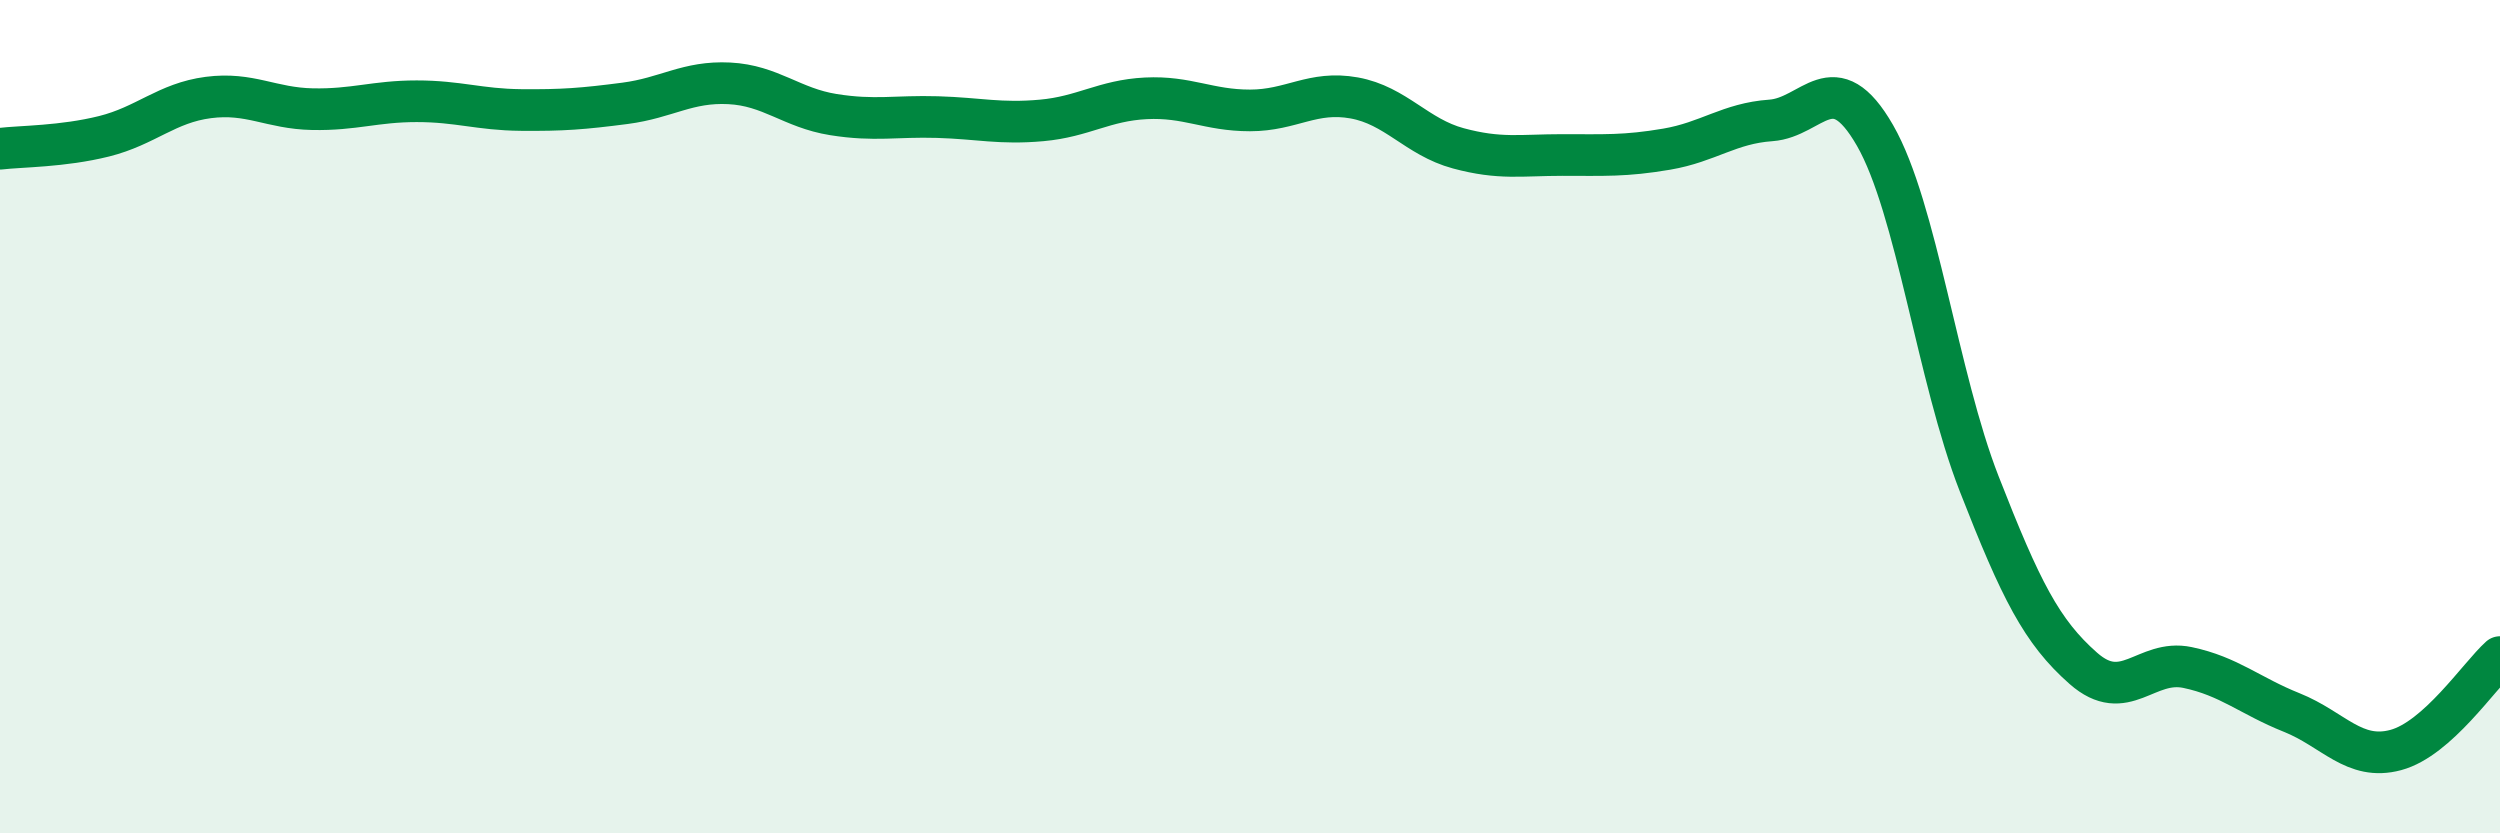
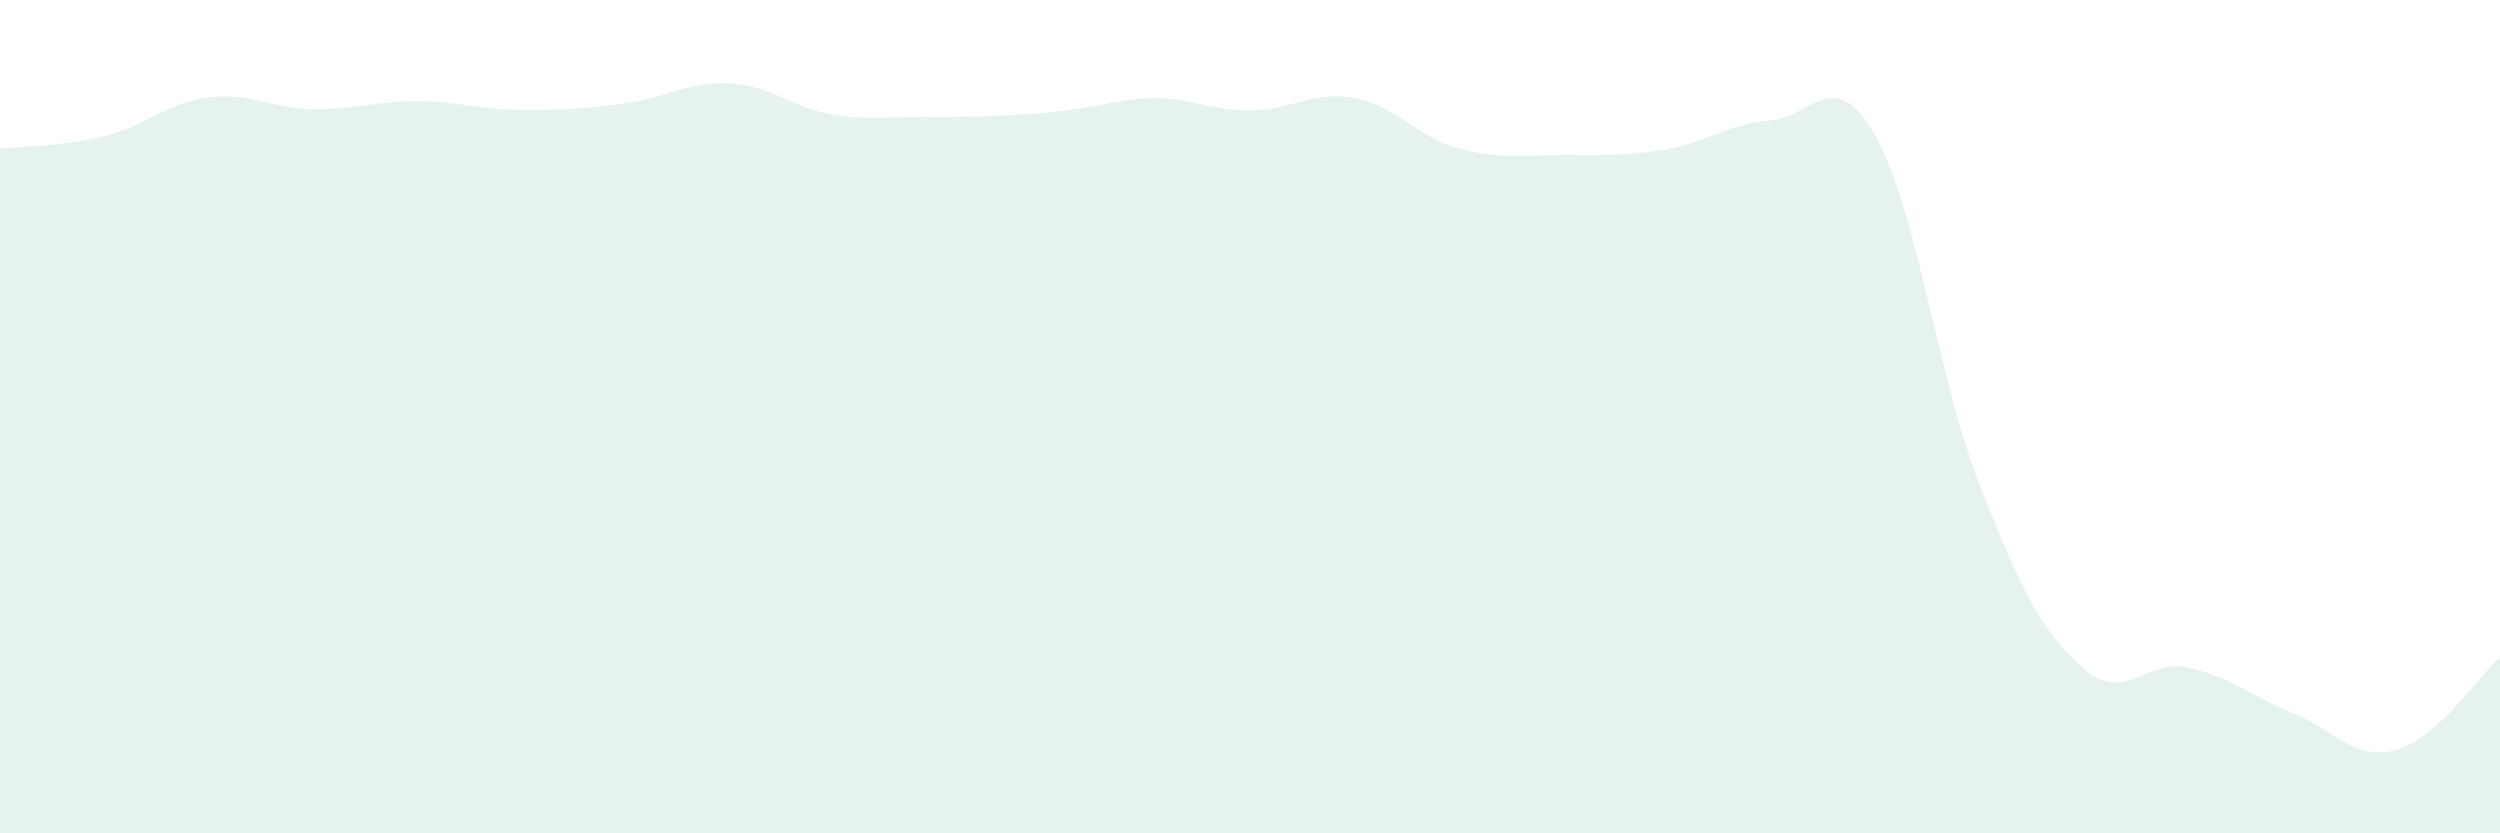
<svg xmlns="http://www.w3.org/2000/svg" width="60" height="20" viewBox="0 0 60 20">
-   <path d="M 0,3.57 C 0.5,3.51 1.5,3.52 2.5,3.27 C 3.5,3.02 4,2.47 5,2.34 C 6,2.21 6.5,2.6 7.5,2.62 C 8.5,2.64 9,2.43 10,2.43 C 11,2.43 11.5,2.63 12.5,2.64 C 13.5,2.65 14,2.61 15,2.48 C 16,2.35 16.5,1.95 17.5,2 C 18.5,2.05 19,2.59 20,2.75 C 21,2.91 21.5,2.78 22.5,2.81 C 23.5,2.84 24,2.98 25,2.89 C 26,2.8 26.5,2.41 27.5,2.36 C 28.5,2.31 29,2.65 30,2.65 C 31,2.65 31.5,2.17 32.5,2.35 C 33.5,2.53 34,3.29 35,3.56 C 36,3.83 36.5,3.72 37.5,3.72 C 38.5,3.72 39,3.75 40,3.58 C 41,3.41 41.5,2.96 42.5,2.89 C 43.5,2.82 44,1.51 45,3.25 C 46,4.99 46.5,9.05 47.5,11.61 C 48.5,14.17 49,15.16 50,16.04 C 51,16.92 51.5,15.81 52.5,16.02 C 53.5,16.23 54,16.7 55,17.1 C 56,17.5 56.5,18.27 57.5,18 C 58.5,17.73 59.5,16.22 60,15.77L60 20L0 20Z" fill="#008740" opacity="0.1" stroke-linecap="round" stroke-linejoin="round" />
-   <path d="M 0,3.57 C 0.5,3.51 1.5,3.52 2.5,3.27 C 3.5,3.02 4,2.47 5,2.34 C 6,2.21 6.5,2.6 7.5,2.62 C 8.5,2.64 9,2.43 10,2.43 C 11,2.43 11.5,2.63 12.5,2.64 C 13.5,2.65 14,2.61 15,2.48 C 16,2.35 16.5,1.95 17.5,2 C 18.5,2.05 19,2.59 20,2.75 C 21,2.91 21.5,2.78 22.5,2.81 C 23.5,2.84 24,2.98 25,2.89 C 26,2.8 26.5,2.41 27.5,2.36 C 28.5,2.31 29,2.65 30,2.65 C 31,2.65 31.5,2.17 32.5,2.35 C 33.5,2.53 34,3.29 35,3.56 C 36,3.83 36.5,3.72 37.5,3.72 C 38.5,3.72 39,3.75 40,3.58 C 41,3.41 41.5,2.96 42.5,2.89 C 43.5,2.82 44,1.51 45,3.25 C 46,4.99 46.5,9.05 47.5,11.61 C 48.5,14.17 49,15.16 50,16.04 C 51,16.92 51.5,15.81 52.5,16.02 C 53.5,16.23 54,16.7 55,17.1 C 56,17.5 56.5,18.27 57.5,18 C 58.5,17.73 59.5,16.22 60,15.77" stroke="#008740" stroke-width="1" fill="none" stroke-linecap="round" stroke-linejoin="round" />
+   <path d="M 0,3.57 C 0.5,3.51 1.5,3.52 2.5,3.27 C 3.5,3.02 4,2.47 5,2.34 C 6,2.21 6.5,2.6 7.5,2.62 C 8.5,2.64 9,2.43 10,2.43 C 11,2.43 11.5,2.63 12.5,2.64 C 13.5,2.65 14,2.61 15,2.48 C 16,2.35 16.5,1.95 17.5,2 C 18.5,2.05 19,2.59 20,2.75 C 21,2.91 21.5,2.78 22.5,2.81 C 26,2.8 26.5,2.41 27.5,2.36 C 28.5,2.31 29,2.65 30,2.65 C 31,2.65 31.5,2.17 32.5,2.35 C 33.5,2.53 34,3.29 35,3.56 C 36,3.83 36.5,3.72 37.5,3.72 C 38.5,3.72 39,3.75 40,3.58 C 41,3.41 41.5,2.96 42.5,2.89 C 43.5,2.82 44,1.51 45,3.25 C 46,4.99 46.5,9.05 47.5,11.61 C 48.5,14.17 49,15.16 50,16.04 C 51,16.92 51.5,15.81 52.5,16.02 C 53.5,16.23 54,16.7 55,17.1 C 56,17.5 56.5,18.27 57.5,18 C 58.5,17.73 59.5,16.22 60,15.77L60 20L0 20Z" fill="#008740" opacity="0.1" stroke-linecap="round" stroke-linejoin="round" />
</svg>